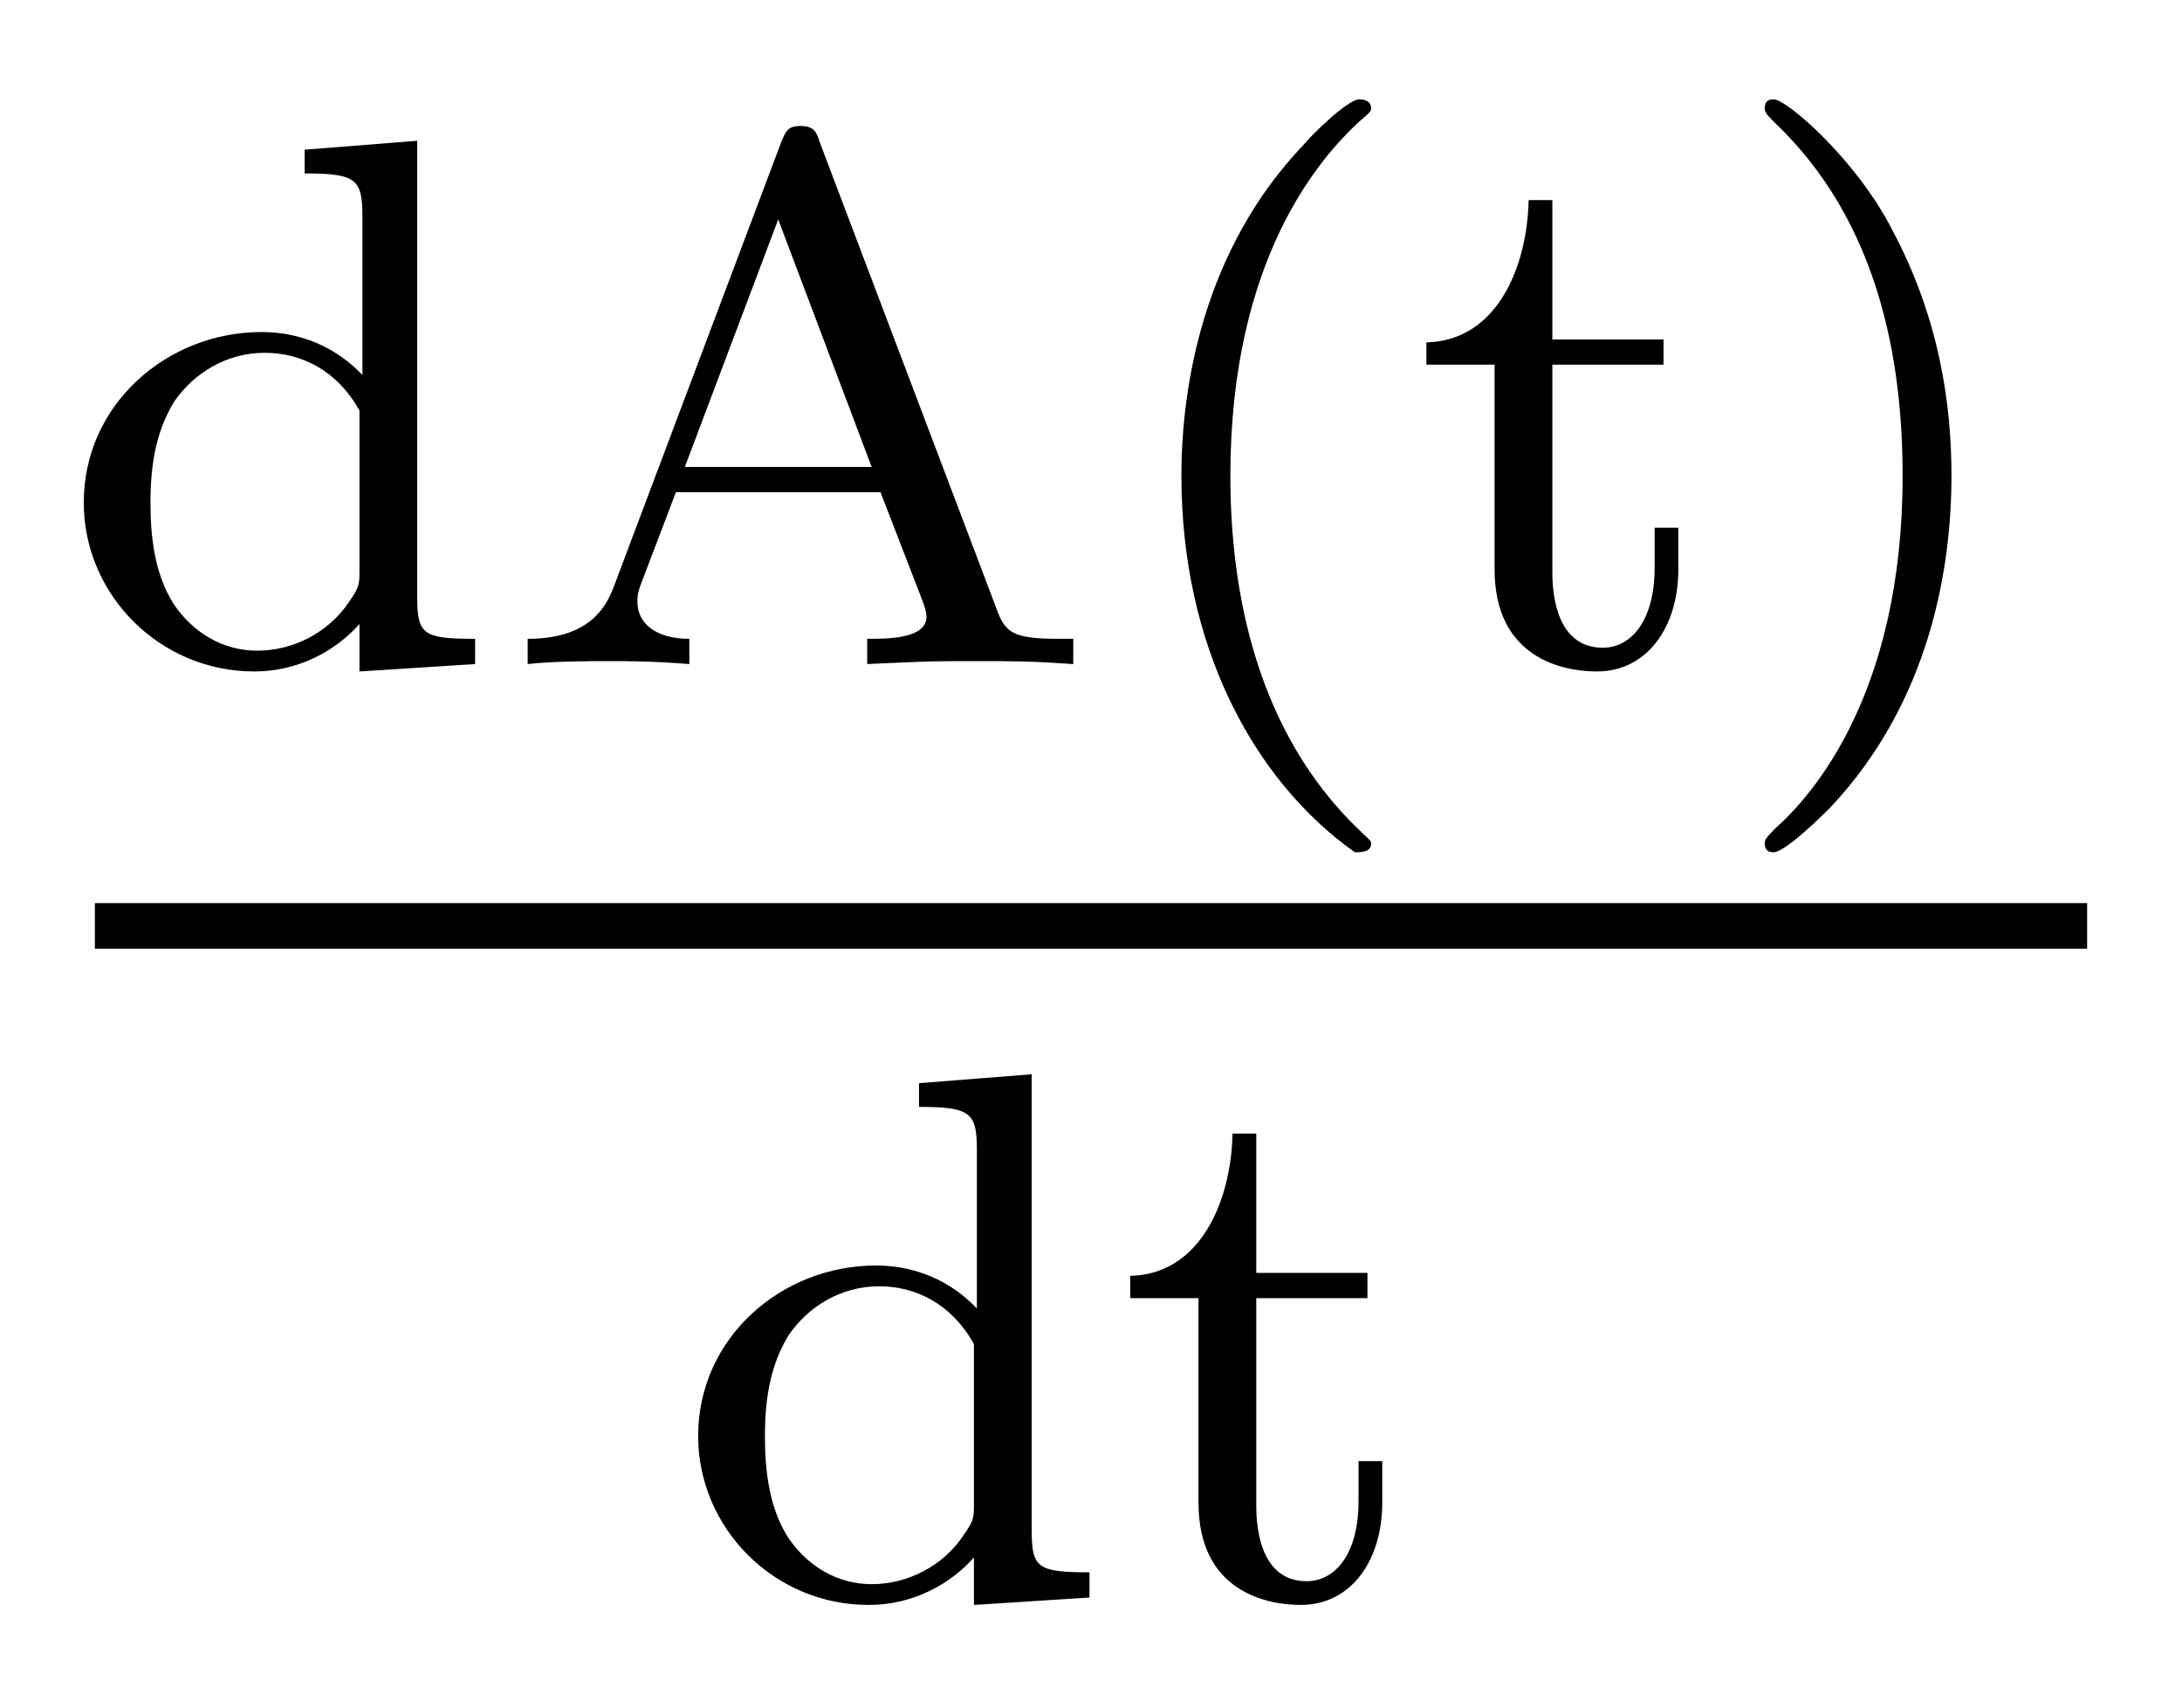
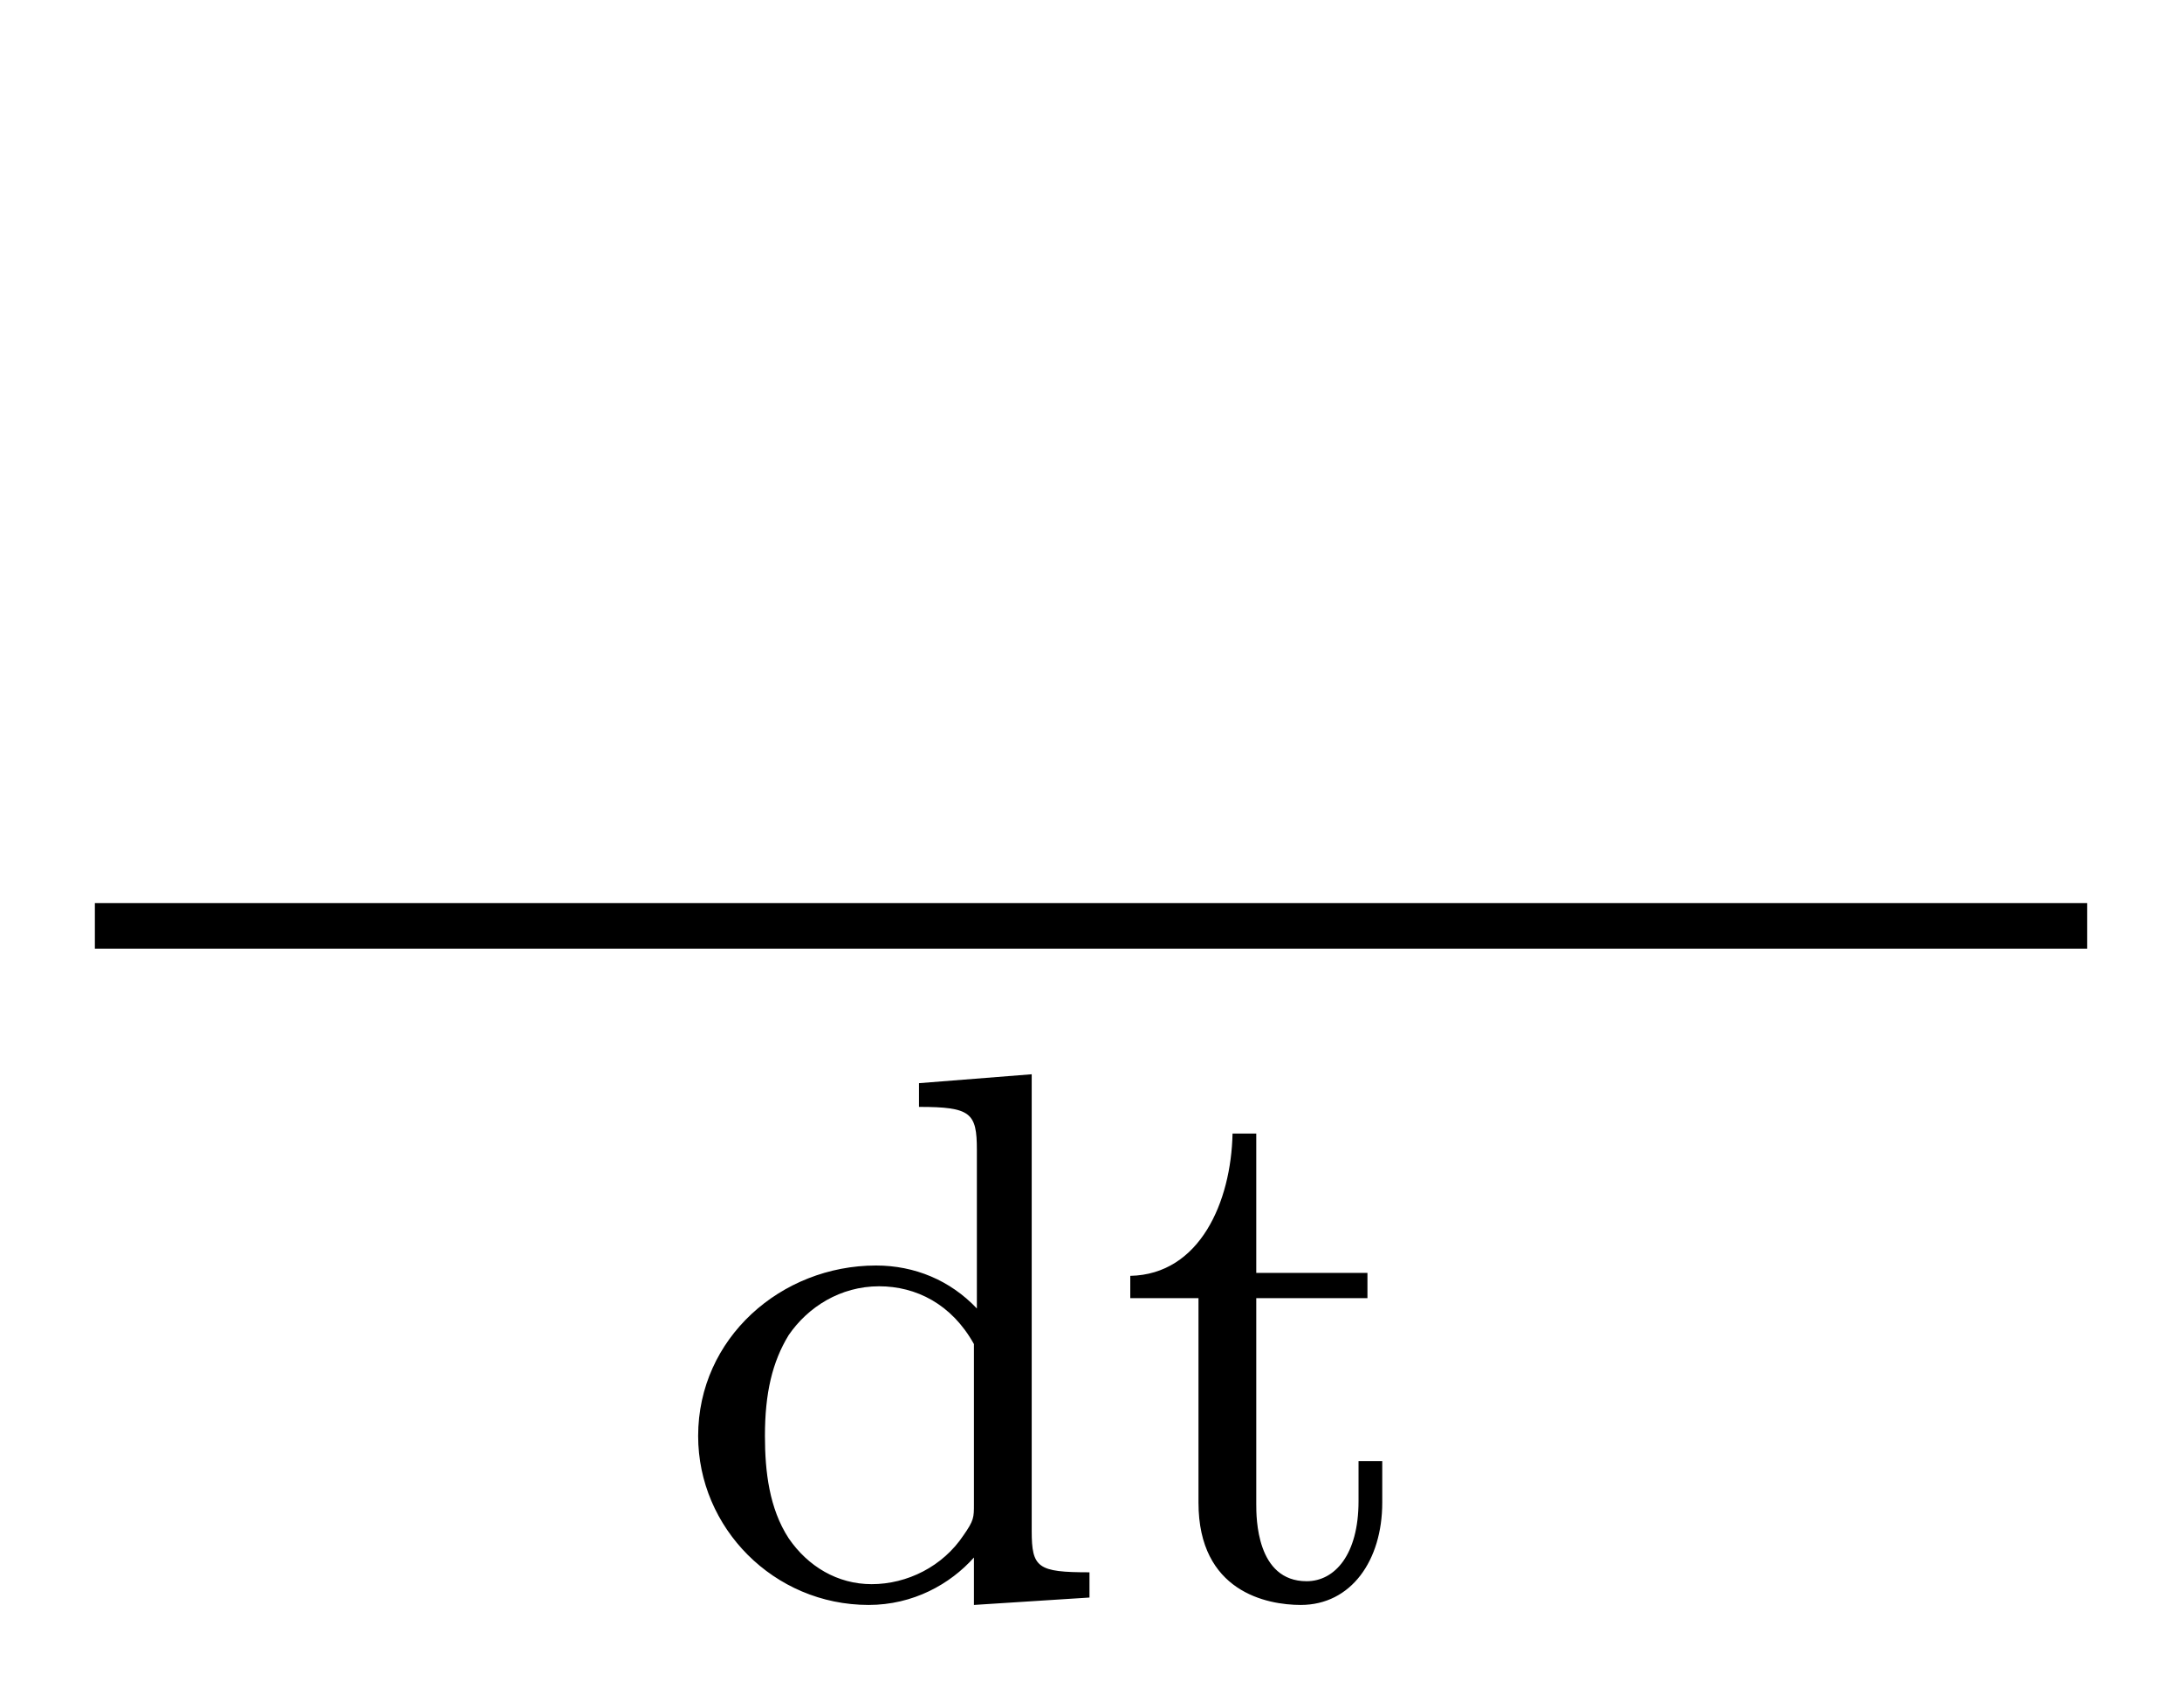
<svg xmlns="http://www.w3.org/2000/svg" height="18pt" version="1.1" viewBox="0 -18 23 18" width="23pt">
  <g id="page1">
    <g transform="matrix(1 0 0 1 -129 649)">
-       <path d="M132.211 -665.422V-665.172C132.758 -665.172 132.82 -665.109 132.82 -664.719V-663.047C132.539 -663.344 132.164 -663.5 131.758 -663.5C130.758 -663.5 129.883 -662.734 129.883 -661.703C129.883 -660.734 130.68 -659.922 131.68 -659.922C132.148 -659.922 132.539 -660.141 132.789 -660.422V-659.922L134.008 -660V-660.266C133.461 -660.266 133.398 -660.312 133.398 -660.703V-665.516L132.211 -665.422ZM132.789 -660.984C132.789 -660.844 132.789 -660.813 132.68 -660.656C132.461 -660.328 132.086 -660.141 131.711 -660.141C131.352 -660.141 131.039 -660.328 130.836 -660.625C130.633 -660.937 130.586 -661.328 130.586 -661.703C130.586 -662.156 130.664 -662.484 130.836 -662.766C131.039 -663.063 131.383 -663.281 131.789 -663.281C132.18 -663.281 132.555 -663.094 132.789 -662.672V-660.984ZM137.641 -665.5C137.609 -665.609 137.578 -665.672 137.438 -665.672C137.297 -665.672 137.281 -665.609 137.234 -665.5L135.469 -660.813C135.391 -660.609 135.219 -660.266 134.562 -660.266V-660C134.828 -660.031 135.25 -660.031 135.391 -660.031C135.641 -660.031 135.875 -660.031 136.266 -660V-660.266C135.922 -660.266 135.719 -660.422 135.719 -660.656C135.719 -660.719 135.719 -660.734 135.75 -660.828L136.125 -661.812H138.281L138.734 -660.641C138.766 -660.547 138.766 -660.516 138.766 -660.5C138.766 -660.266 138.359 -660.266 138.141 -660.266V-660C138.813 -660.031 138.828 -660.031 139.266 -660.031C139.703 -660.031 139.859 -660.031 140.313 -660V-660.266H140.172C139.672 -660.266 139.594 -660.328 139.5 -660.594L137.641 -665.5ZM137.203 -664.687L138.188 -662.078H136.219L137.203 -664.687ZM143.281 -658.016C143.344 -658.016 143.453 -658.016 143.453 -658.109C143.453 -658.141 143.438 -658.141 143.328 -658.25C142.25 -659.281 141.969 -660.75 141.969 -661.984C141.969 -664.281 142.922 -665.344 143.328 -665.719C143.438 -665.812 143.453 -665.828 143.453 -665.859C143.453 -665.906 143.422 -665.953 143.328 -665.953C143.203 -665.953 142.812 -665.562 142.75 -665.484C141.687 -664.375 141.453 -662.937 141.453 -661.984C141.453 -660.203 142.203 -658.781 143.281 -658.016ZM145.363 -663.156H146.535V-663.422H145.363V-664.891H145.113C145.098 -664.172 144.77 -663.406 144.035 -663.391V-663.156H144.754V-661C144.754 -660.063 145.473 -659.922 145.832 -659.922C146.363 -659.922 146.691 -660.391 146.691 -661V-661.437H146.441V-661.016C146.441 -660.453 146.191 -660.172 145.895 -660.172C145.363 -660.172 145.363 -660.844 145.363 -660.984V-663.156ZM149.57 -661.984C149.57 -662.734 149.445 -663.641 148.945 -664.578C148.57 -665.313 147.836 -665.953 147.695 -665.953C147.617 -665.953 147.602 -665.906 147.602 -665.859C147.602 -665.828 147.602 -665.812 147.695 -665.719C148.805 -664.672 149.055 -663.203 149.055 -661.984C149.055 -659.703 148.117 -658.625 147.711 -658.266C147.602 -658.156 147.602 -658.141 147.602 -658.109C147.602 -658.062 147.617 -658.016 147.695 -658.016C147.82 -658.016 148.227 -658.422 148.289 -658.484C149.352 -659.609 149.57 -661.031 149.57 -661.984ZM150.355 -660" fill-rule="evenodd" />
      <path d="M130 -657H151V-657.48H130" />
      <path d="M138.687 -655.582V-655.332C139.234 -655.332 139.297 -655.269 139.297 -654.879V-653.207C139.016 -653.504 138.641 -653.66 138.234 -653.66C137.234 -653.66 136.359 -652.895 136.359 -651.863C136.359 -650.895 137.156 -650.082 138.156 -650.082C138.625 -650.082 139.016 -650.301 139.266 -650.582V-650.082L140.484 -650.16V-650.426C139.938 -650.426 139.875 -650.473 139.875 -650.863V-655.676L138.687 -655.582ZM139.266 -651.144C139.266 -651.004 139.266 -650.973 139.156 -650.816C138.938 -650.488 138.563 -650.301 138.188 -650.301C137.828 -650.301 137.516 -650.488 137.313 -650.785C137.109 -651.098 137.063 -651.488 137.063 -651.863C137.063 -652.316 137.141 -652.644 137.313 -652.926C137.516 -653.223 137.859 -653.441 138.266 -653.441C138.656 -653.441 139.031 -653.254 139.266 -652.832V-651.144ZM142.242 -653.316H143.414V-653.582H142.242V-655.051H141.992C141.977 -654.332 141.648 -653.566 140.914 -653.551V-653.316H141.633V-651.16C141.633 -650.223 142.352 -650.082 142.711 -650.082C143.242 -650.082 143.57 -650.551 143.57 -651.16V-651.598H143.32V-651.176C143.32 -650.613 143.07 -650.332 142.773 -650.332C142.242 -650.332 142.242 -651.004 142.242 -651.144V-653.316ZM143.996 -650.16" fill-rule="evenodd" />
    </g>
  </g>
</svg>